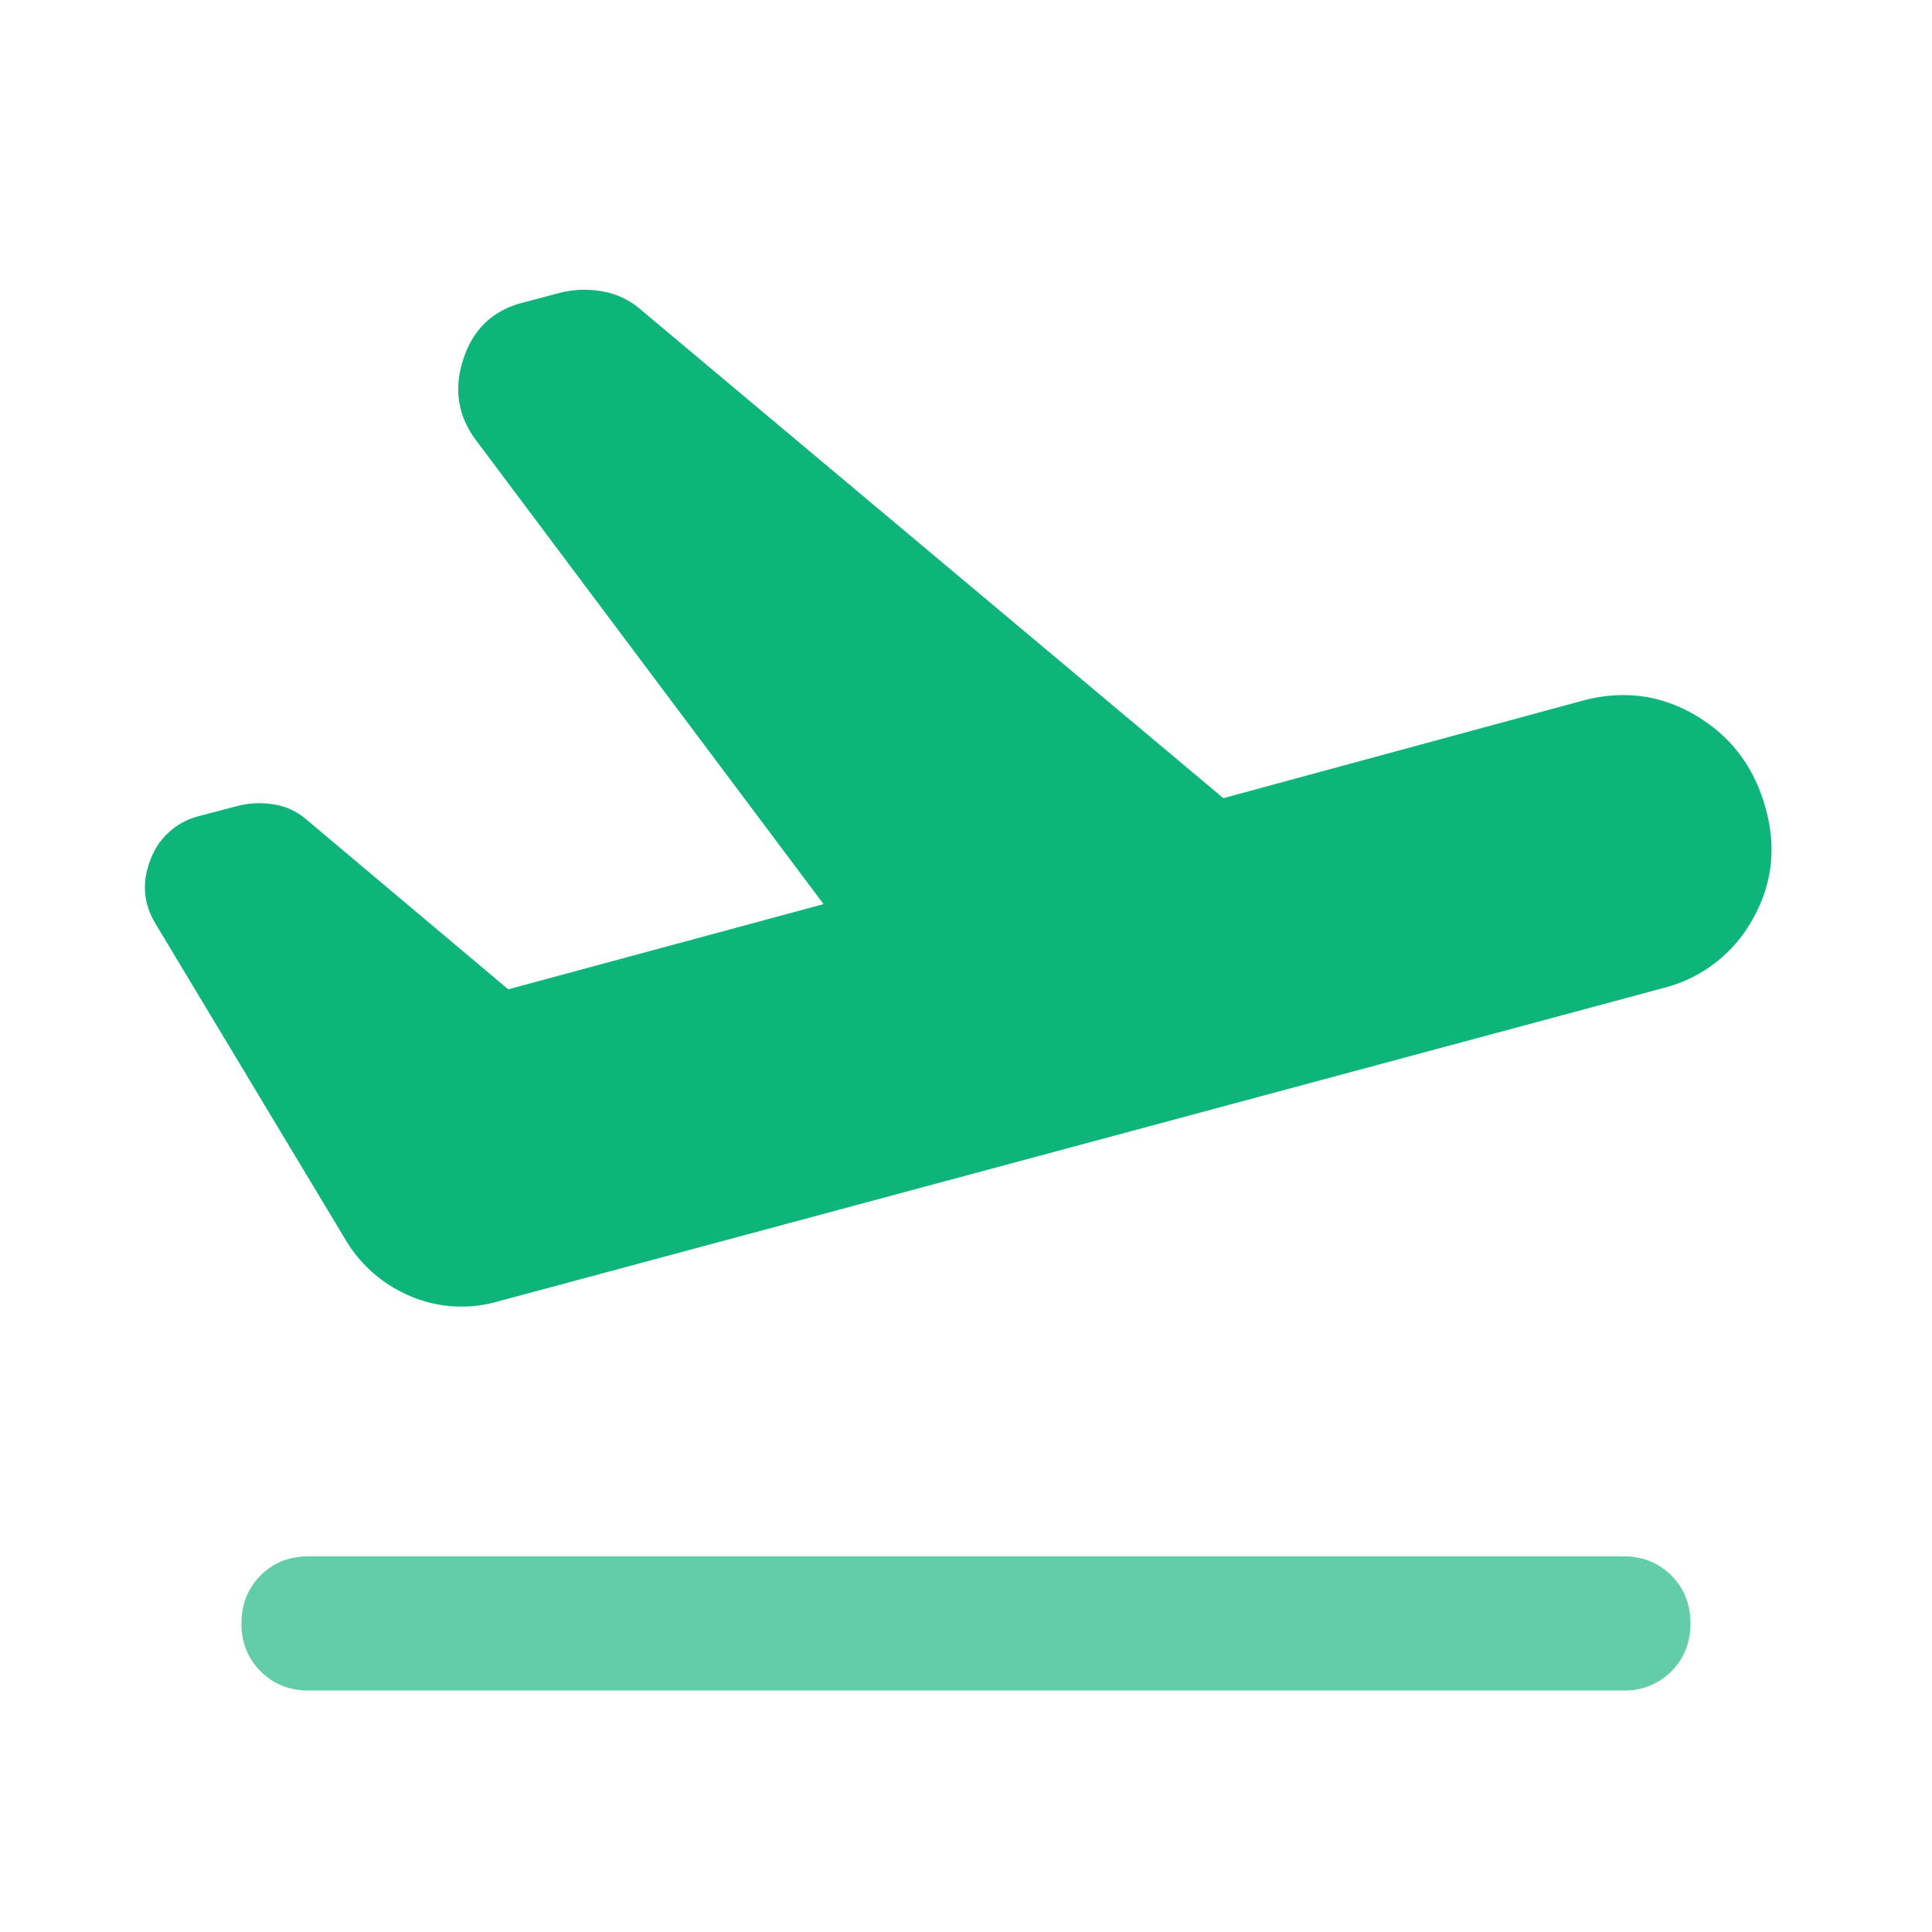
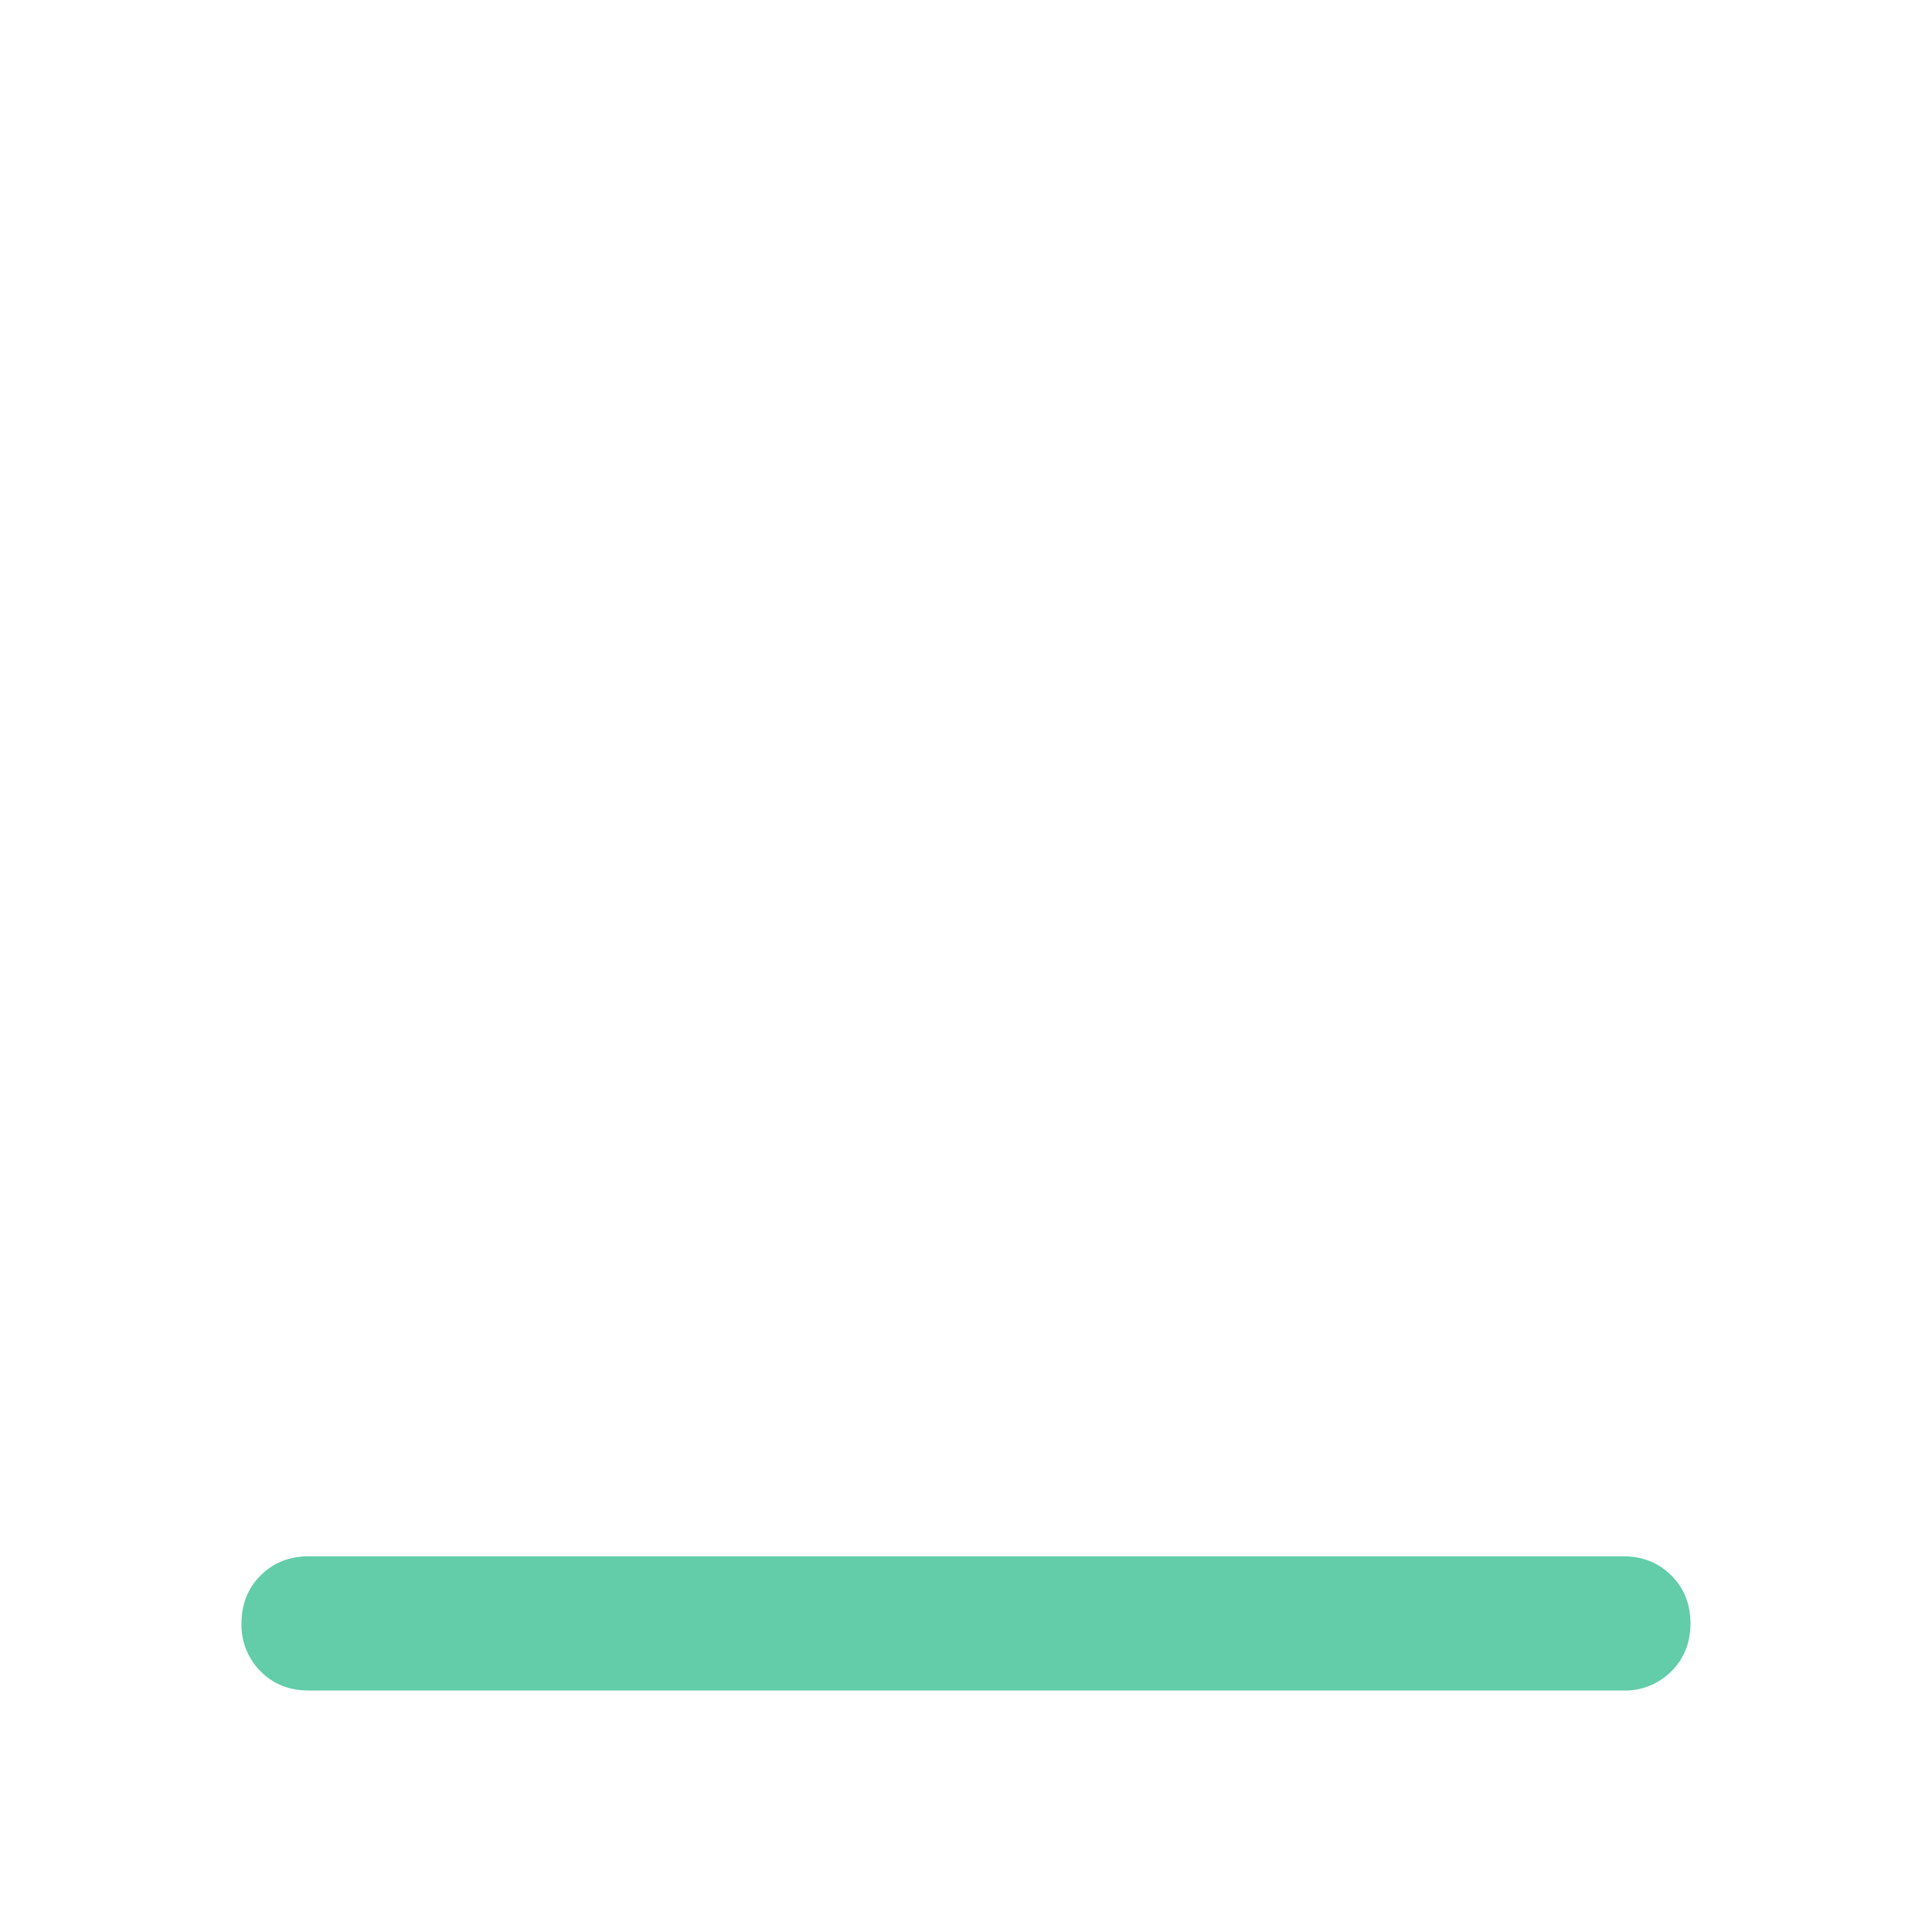
<svg xmlns="http://www.w3.org/2000/svg" width="40" height="40" viewBox="0 0 40 40" fill="none">
  <path d="M6.389 35q-.598 0-.993-.396A1.35 1.35 0 0 1 5 33.611q0-.598.396-.993.396-.396.993-.396H33.61q.598 0 .993.396.396.396.396.993 0 .598-.396.993a1.35 1.35 0 0 1-.993.396z" fill="#62CDA8" />
-   <path d="m34.495 20.441-24.222 6.514a2.7 2.7 0 0 1-1.757-.111 2.84 2.84 0 0 1-1.34-1.139l-3.958-6.583q-.375-.626-.104-1.32a1.44 1.44 0 0 1 .992-.902l.848-.223q.36-.083.729-.02.367.061.646.298l4.194 3.528 6.528-1.764-7.18-9.583q-.585-.765-.278-1.702.305-.937 1.25-1.173l.791-.209a2.1 2.1 0 0 1 .868-.014q.438.084.785.39l12.042 10.097 7.472-2.028q1.25-.32 2.326.326t1.424 1.896q.347 1.222-.257 2.299a2.92 2.92 0 0 1-1.799 1.423" fill="#0EB57B" />
</svg>